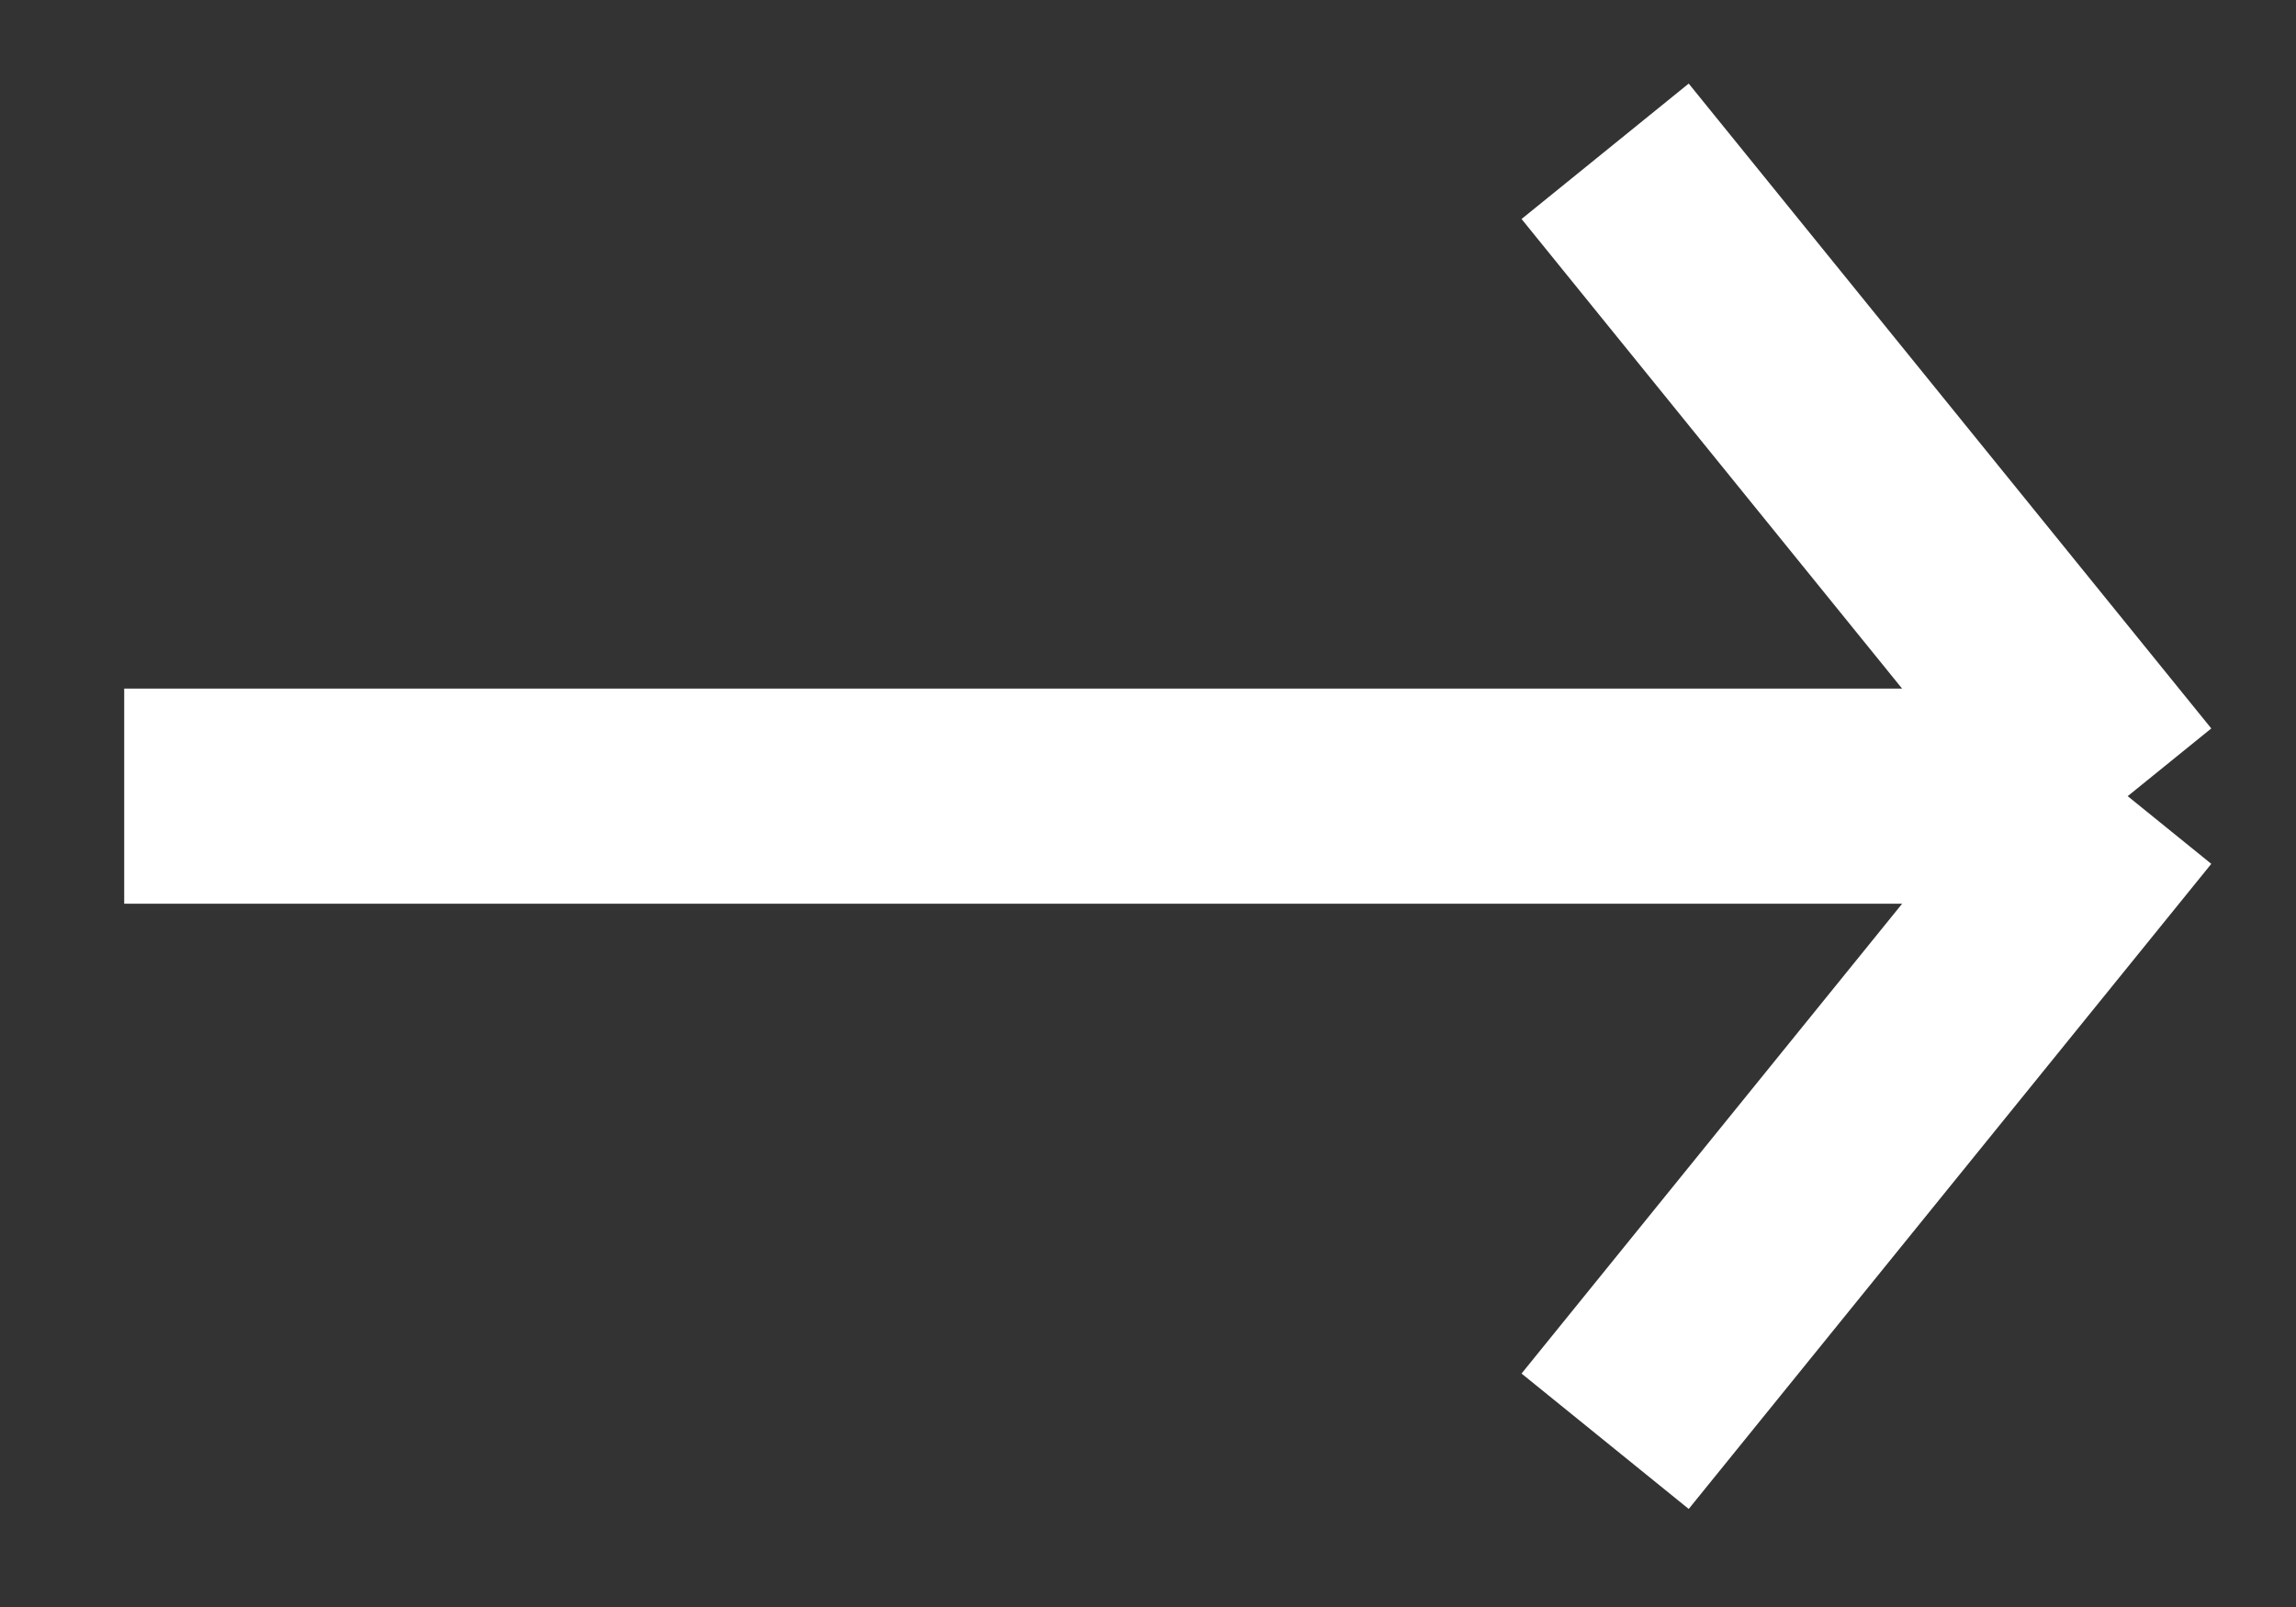
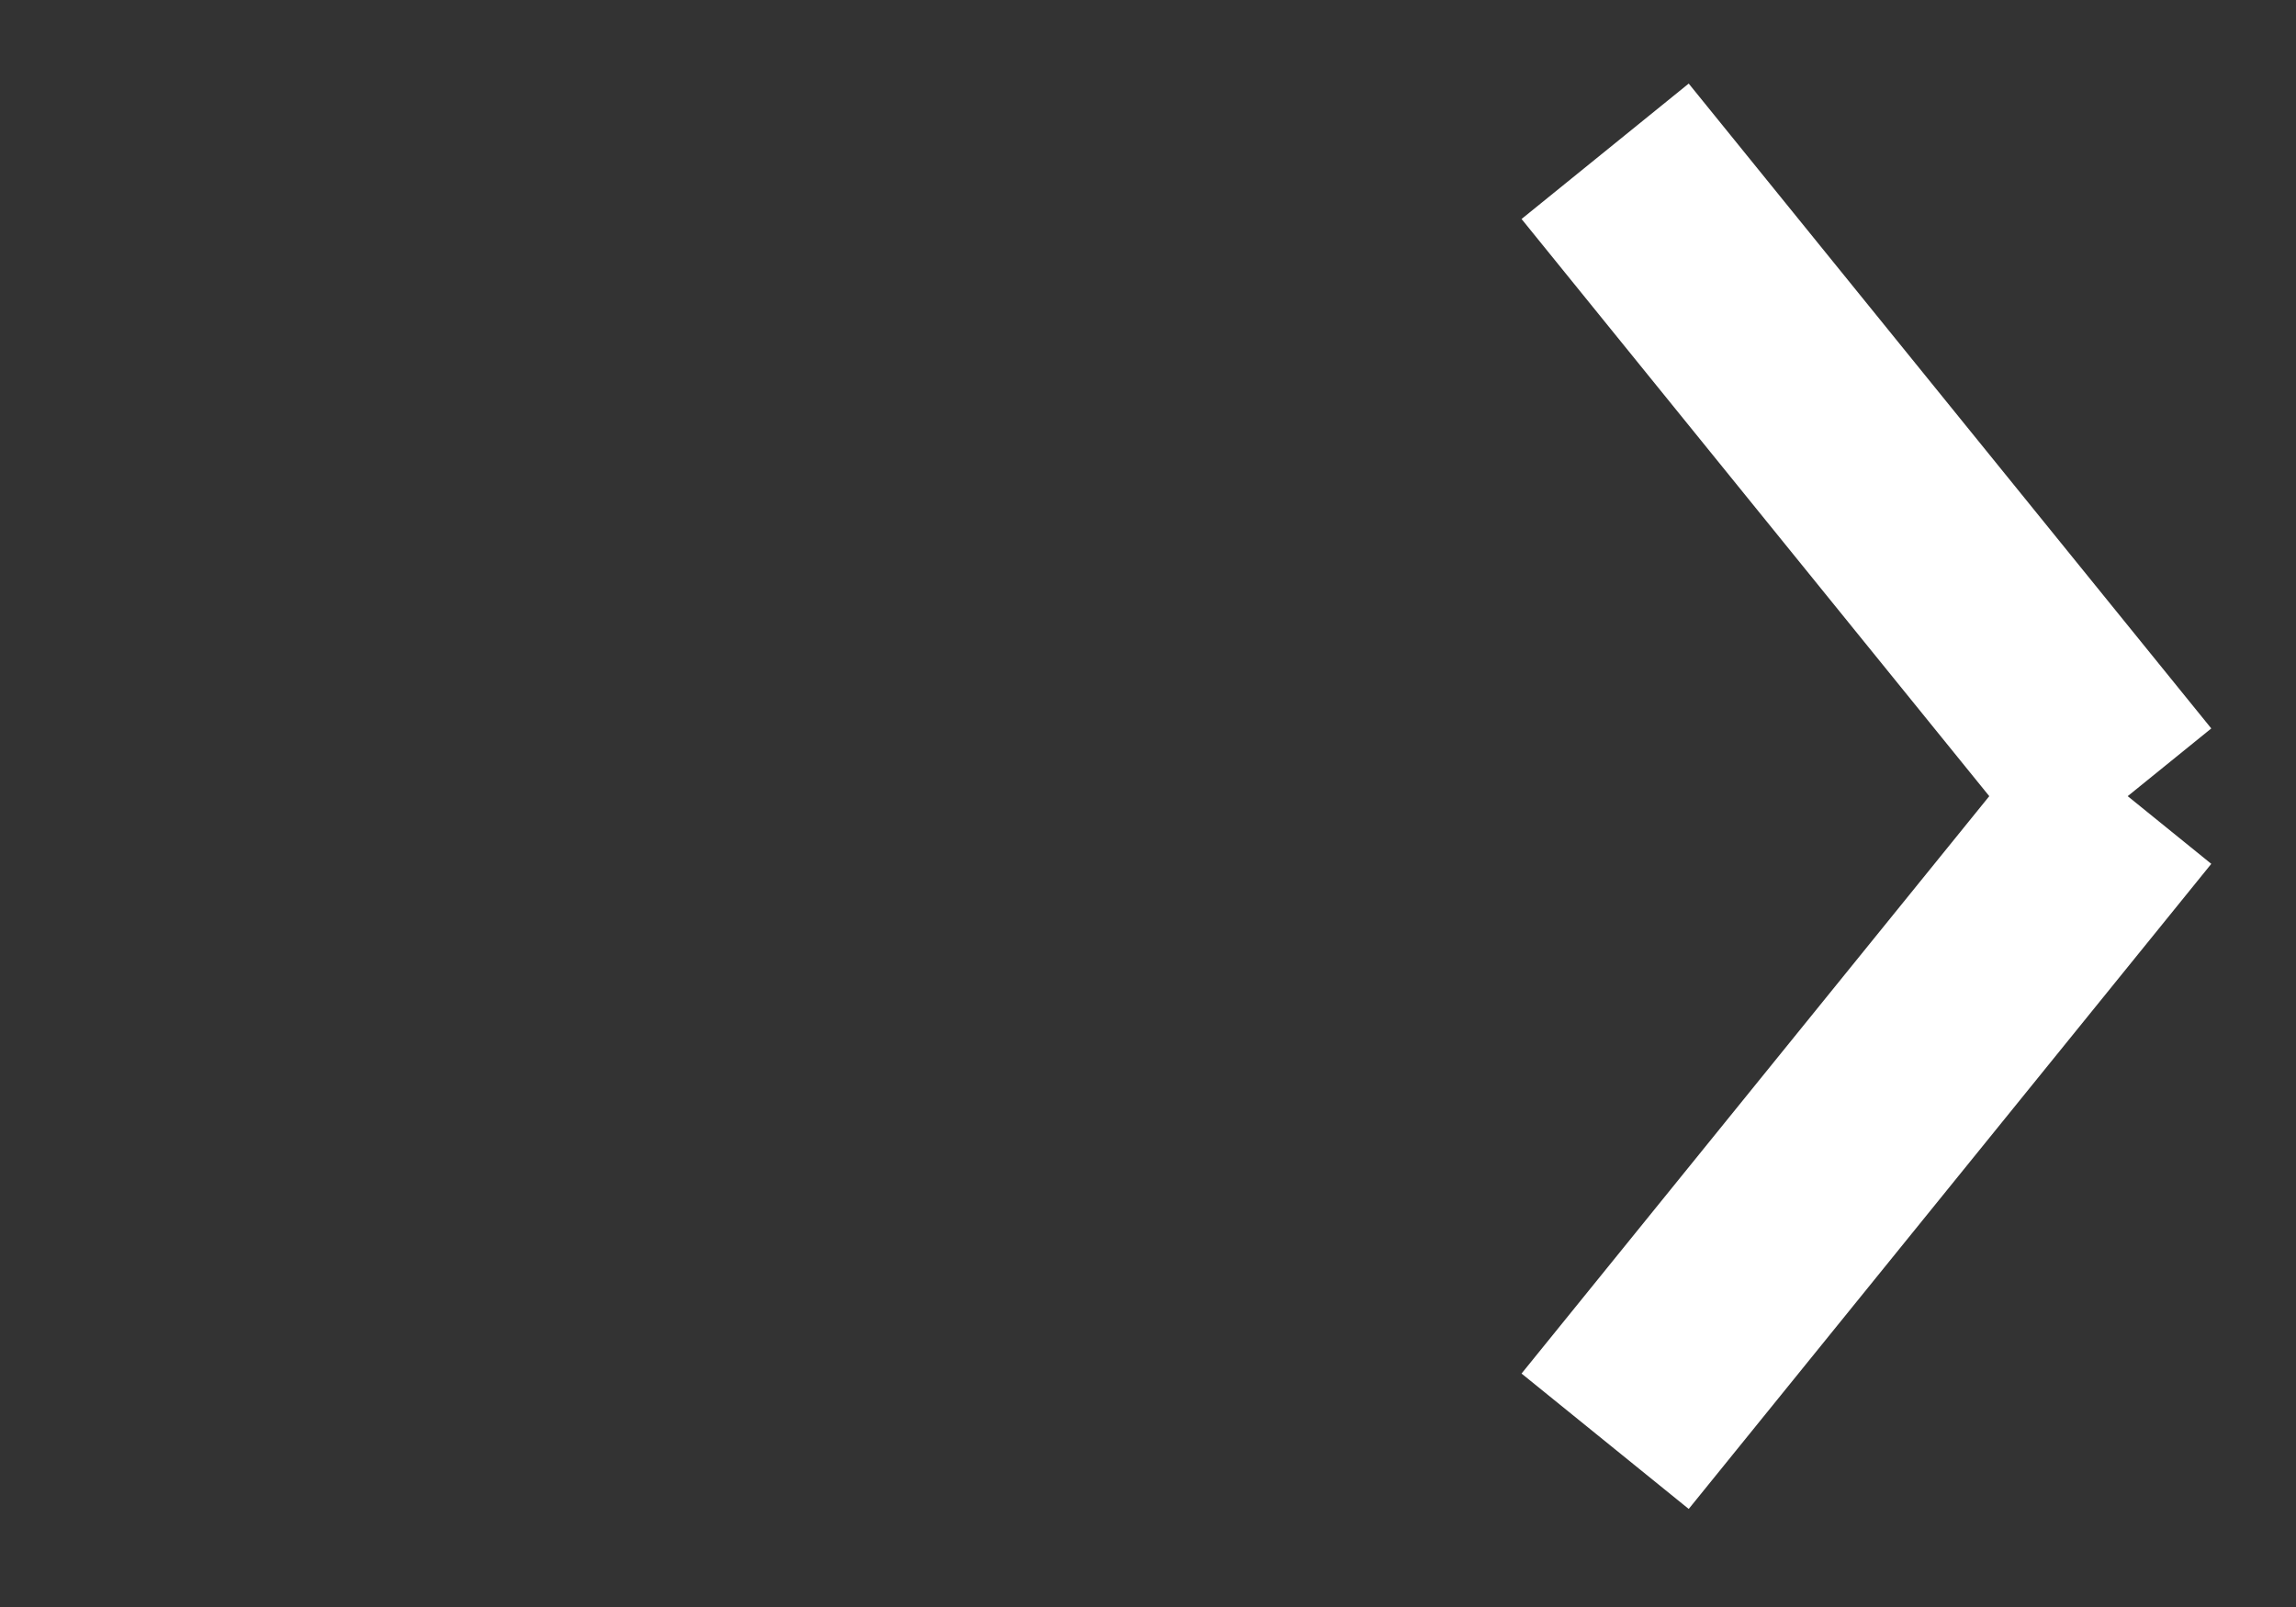
<svg xmlns="http://www.w3.org/2000/svg" width="10" height="7" viewBox="0 0 10 7" fill="none">
  <rect x="0" y="0" width="10" height="7" fill="#333333" stroke="none" />
-   <path d="M0.541 3.468H9.267M9.267 3.468L6.991 0.659M9.267 3.468L6.991 6.278" stroke="white" stroke-width="0.937" />
+   <path d="M0.541 3.468M9.267 3.468L6.991 0.659M9.267 3.468L6.991 6.278" stroke="white" stroke-width="0.937" />
</svg>